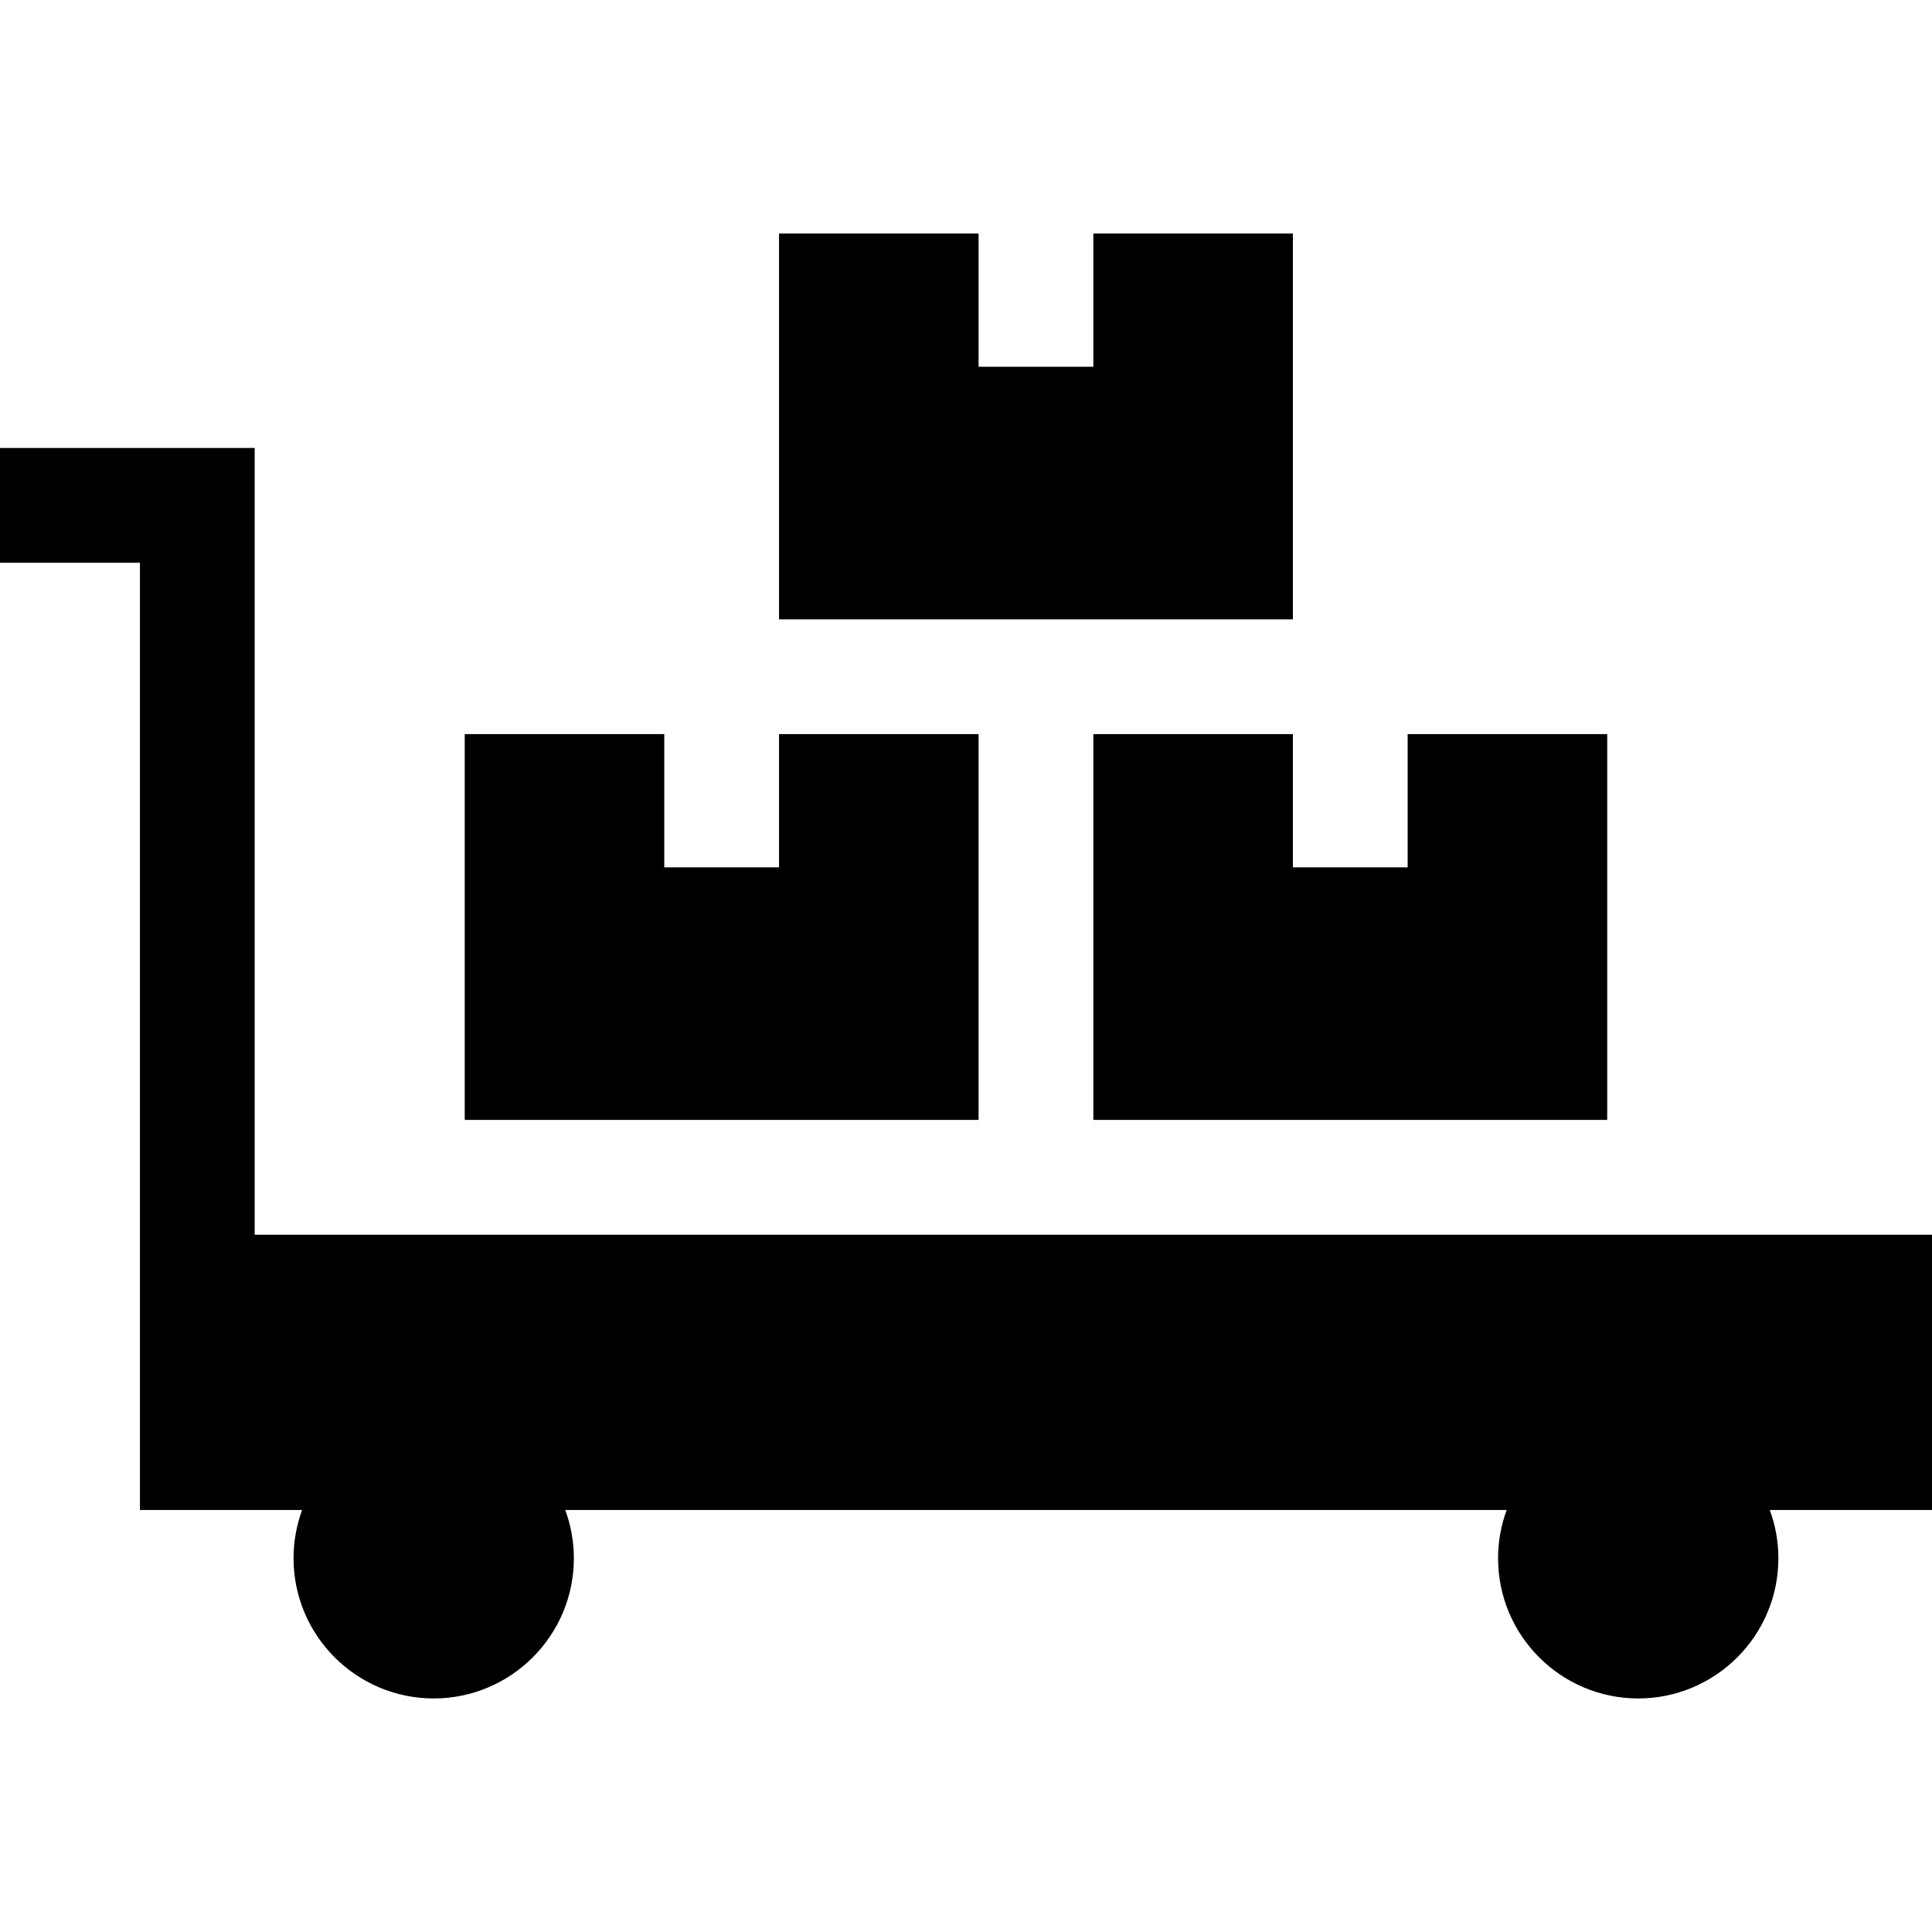
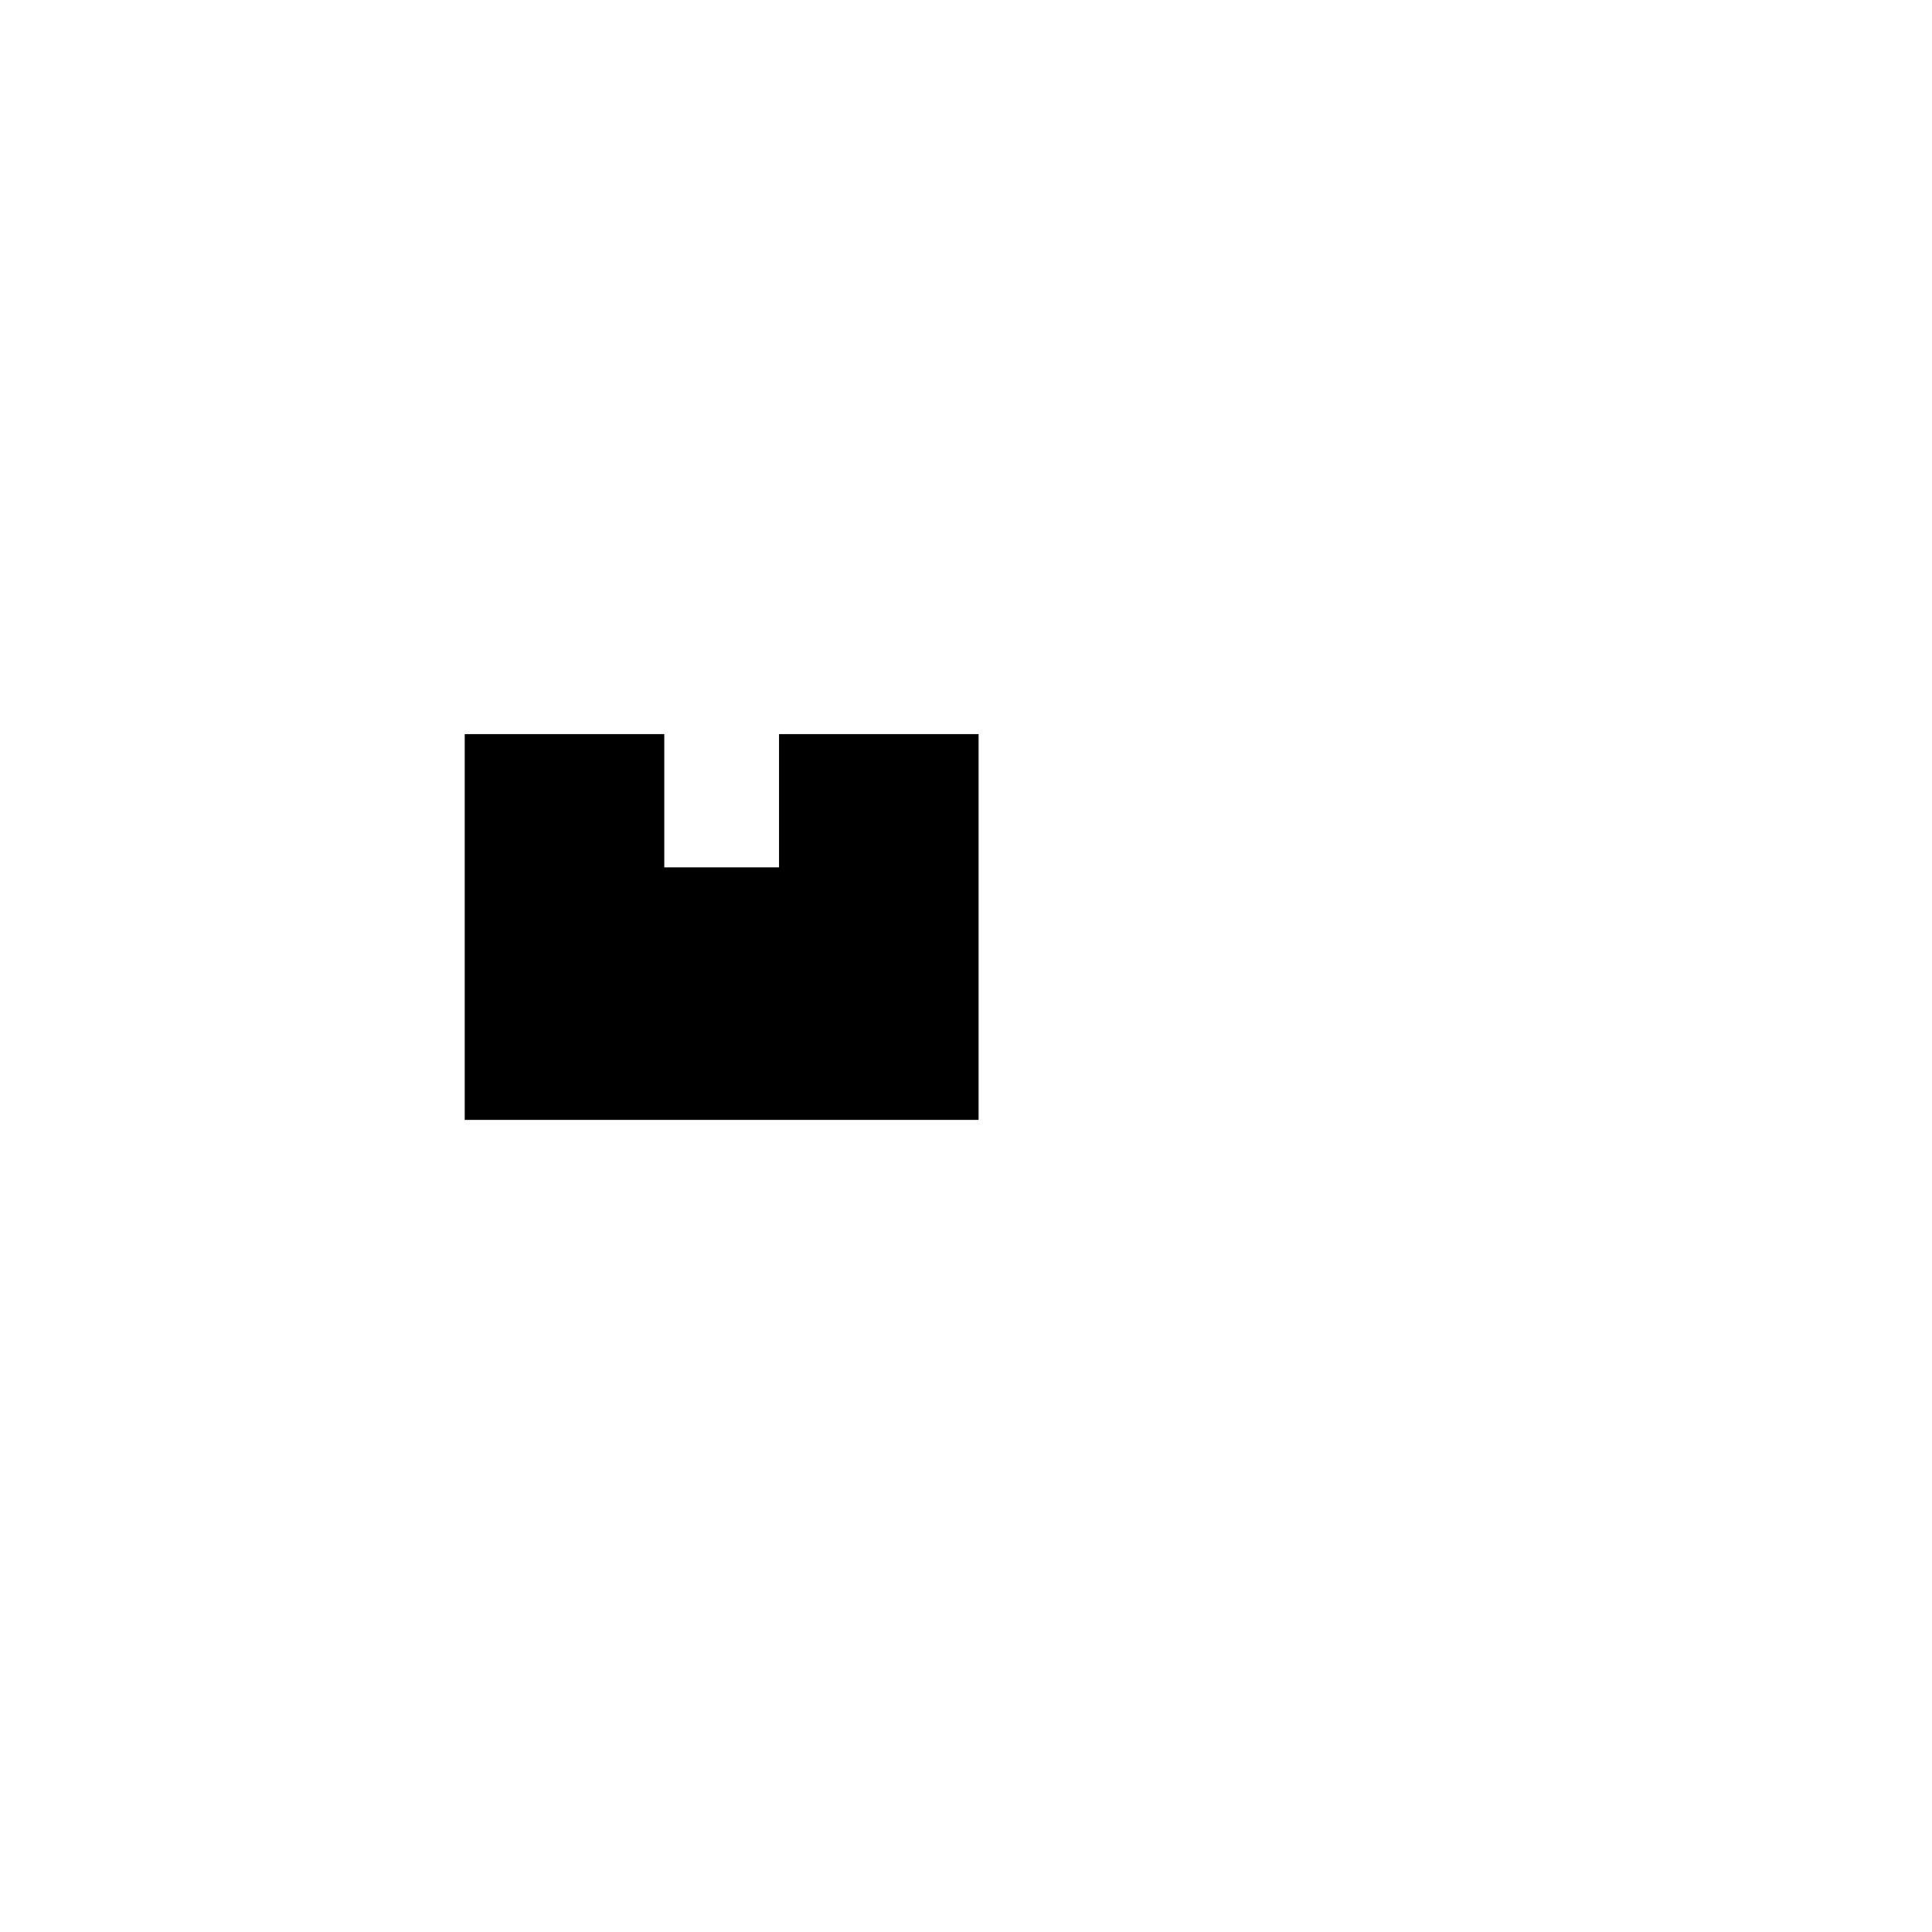
<svg xmlns="http://www.w3.org/2000/svg" width="35" height="35" viewBox="0 0 35 35" fill="none">
  <g clip-path="url(#clip0_1876_3217)">
-     <path d="M4.614 8.115V22.368H35V27.355H32.061C32.162 27.628 32.217 27.923 32.217 28.23C32.217 29.63 31.078 30.769 29.678 30.769C28.278 30.769 27.139 29.63 27.139 28.23C27.139 27.923 27.194 27.628 27.295 27.355H10.24C10.341 27.628 10.396 27.923 10.396 28.23C10.396 29.63 9.257 30.769 7.857 30.769C6.457 30.769 5.318 29.63 5.318 28.23C5.318 27.923 5.373 27.628 5.473 27.355H2.535V10.195H-6.86646e-05V8.115H4.614Z" fill="black" />
-     <path d="M23.422 13.299V15.713H25.501V13.299H29.116V20.288H19.807V13.299H23.422Z" fill="black" />
    <path d="M12.034 13.299V15.713H14.113V13.299H17.728V20.288H8.419V13.299H12.034Z" fill="black" />
-     <path d="M17.728 4.231V6.644H19.807V4.231H23.422V11.22H19.807H17.728H14.113V4.231H17.728Z" fill="black" />
  </g>
  <defs>
    <clipPath id="clip0_1876_3217">
      <rect width="35" height="35" fill="white" transform="matrix(-1 0 0 1 35 0)" />
    </clipPath>
  </defs>
</svg>